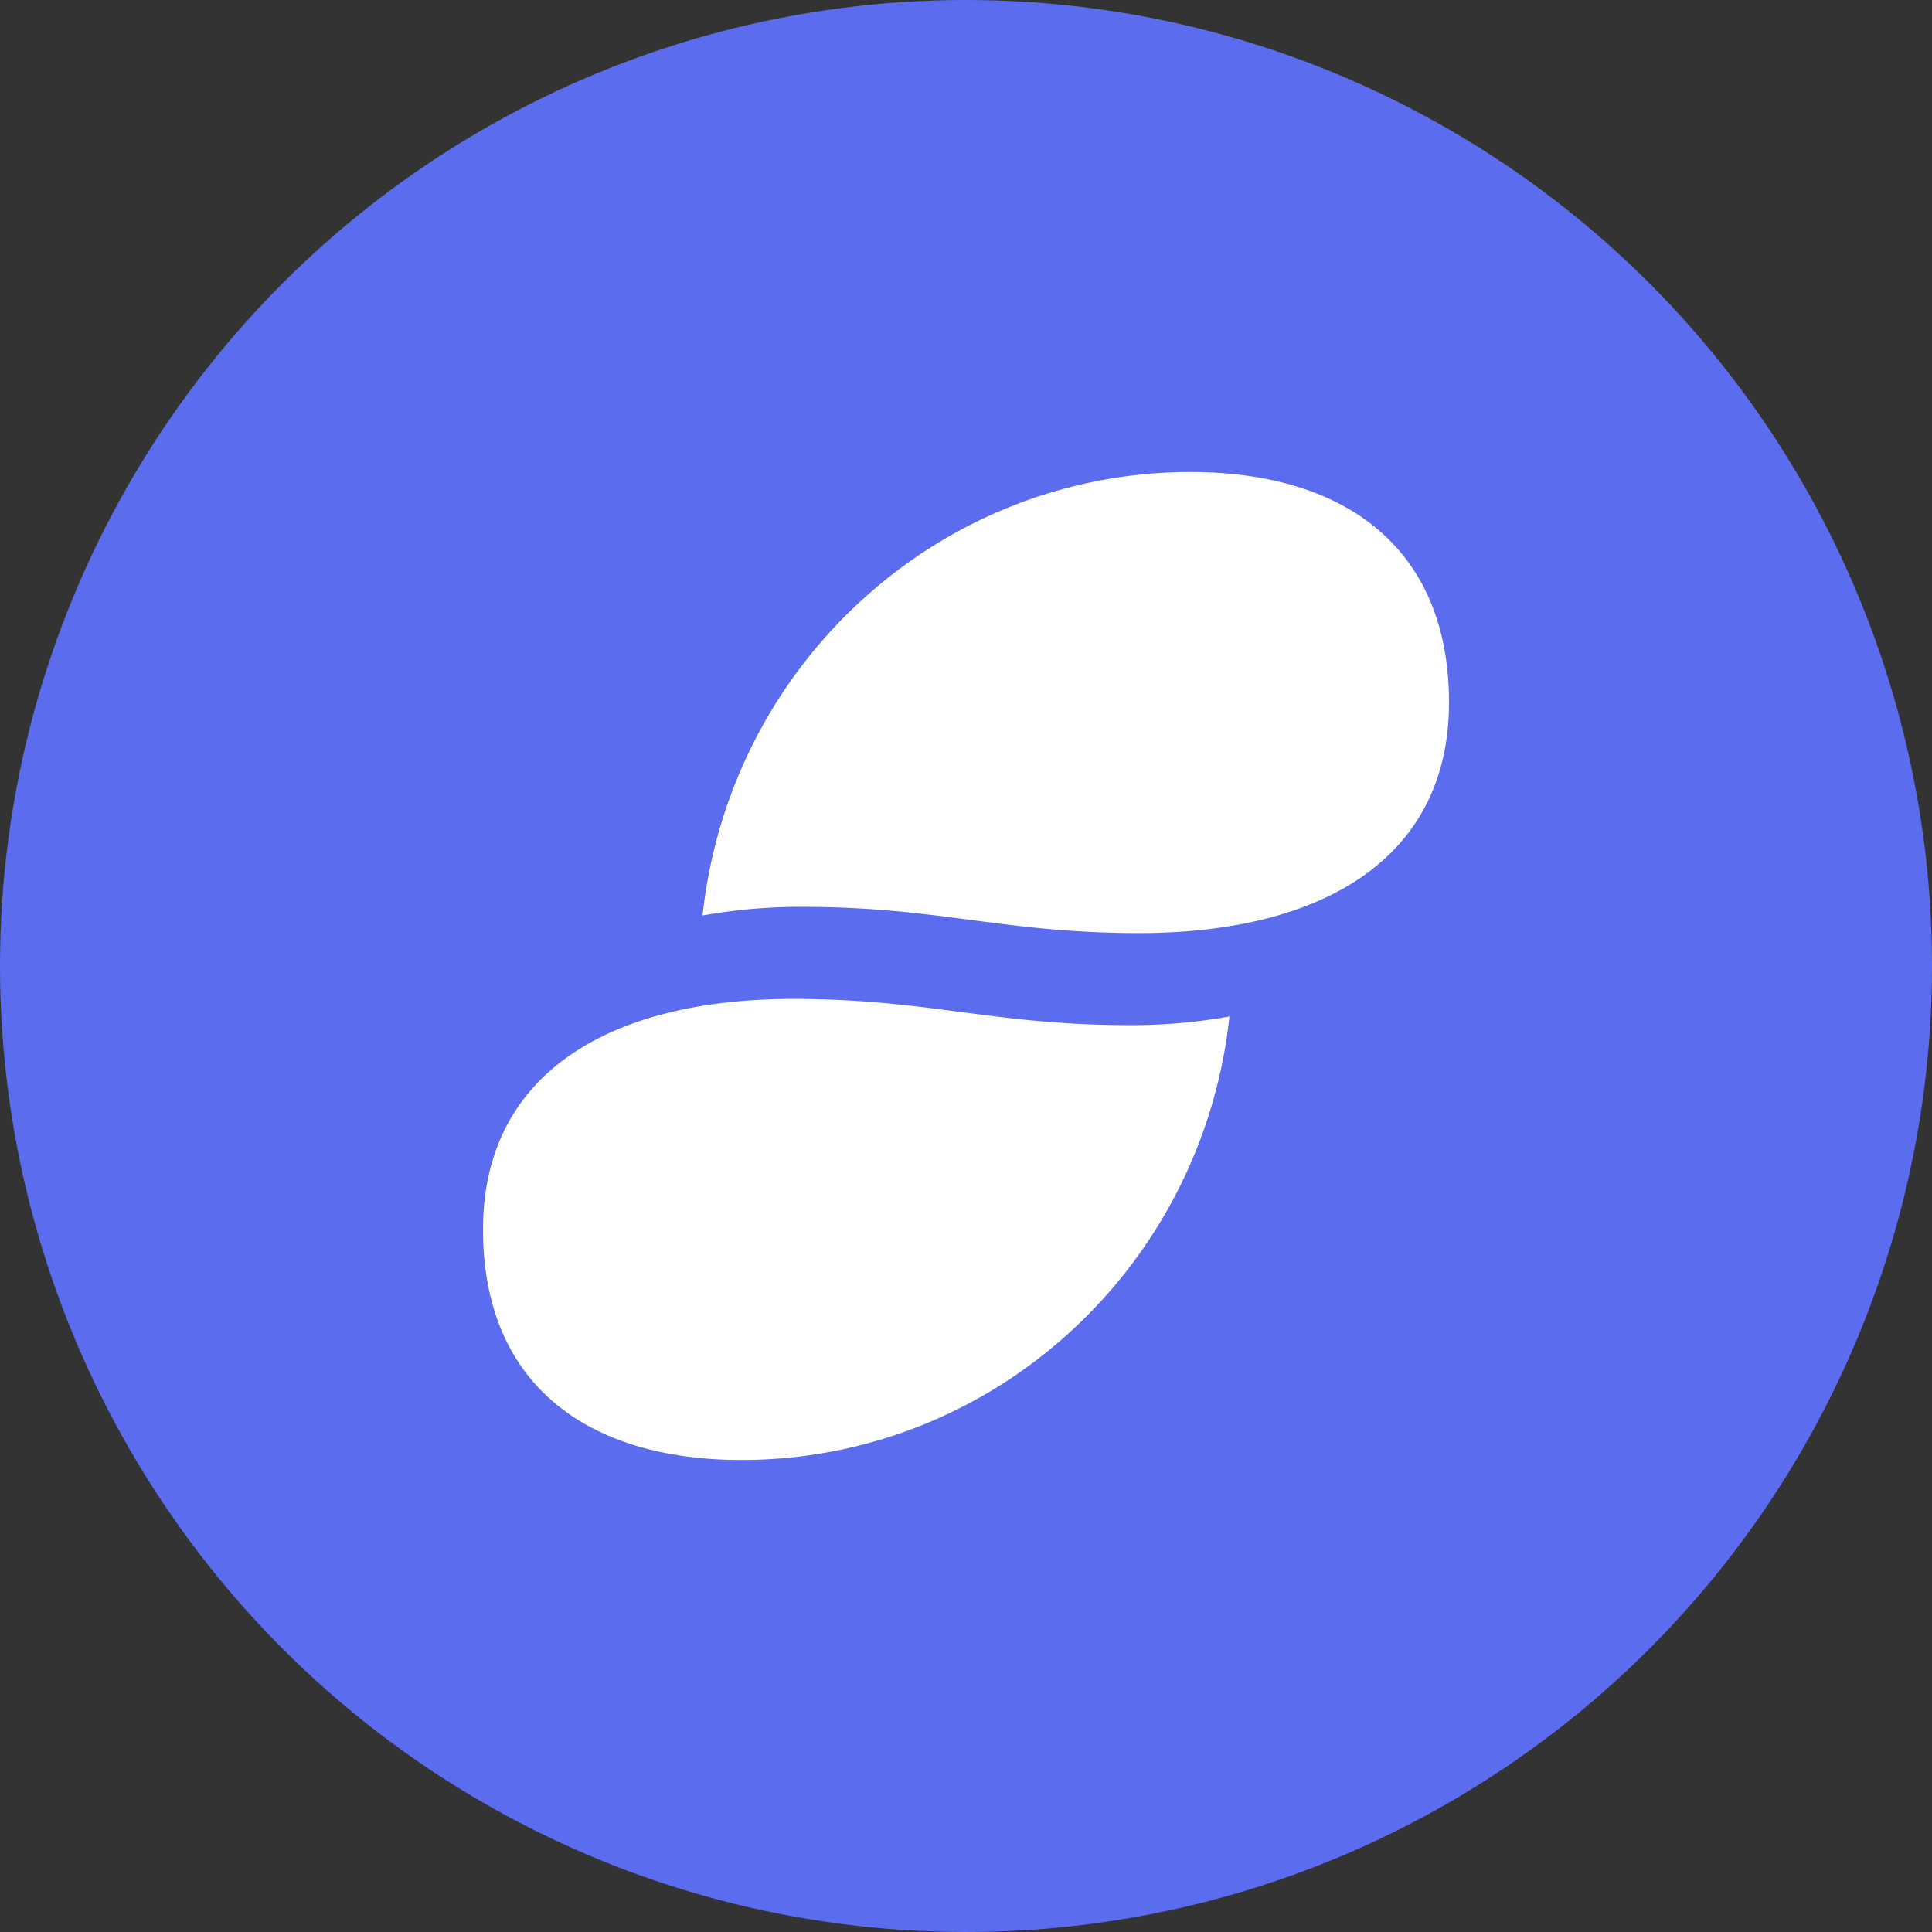
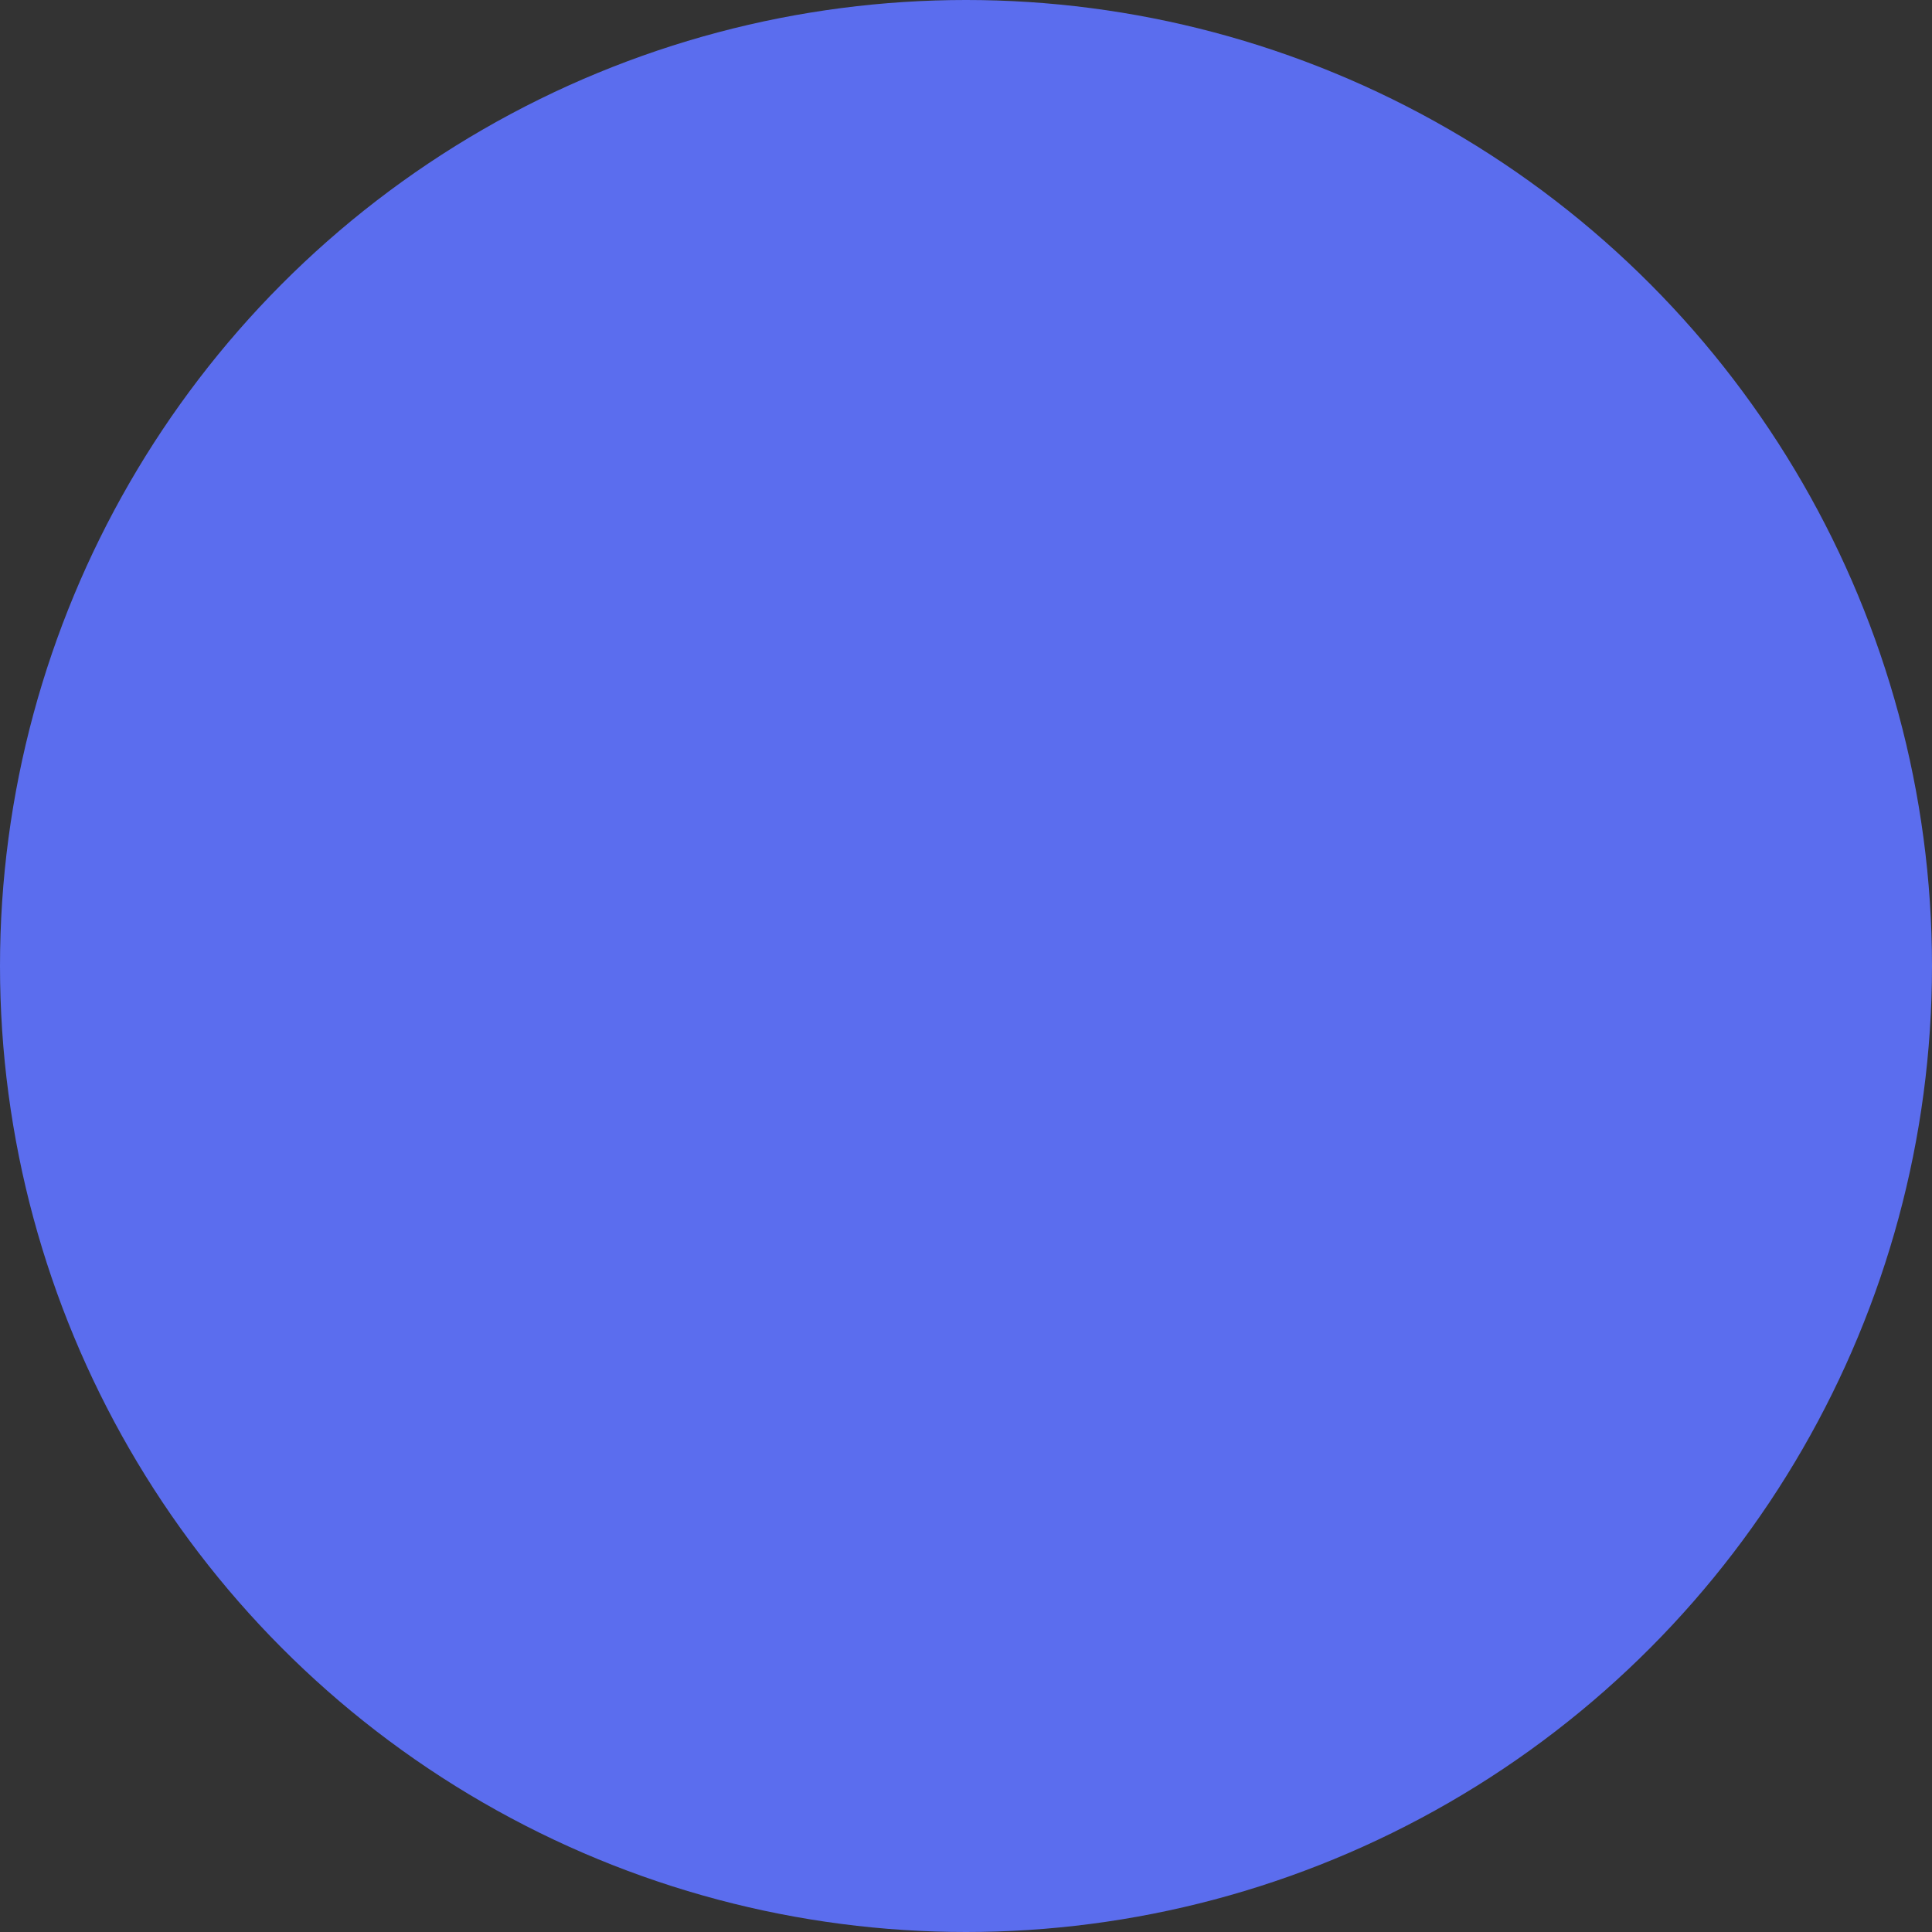
<svg xmlns="http://www.w3.org/2000/svg" width="2000" height="2000">
  <rect width="100%" height="100%" fill="#333333" stroke="none" />
  <circle cx="1000" cy="1000" r="1000" fill="#5b6dee" />
-   <path d="M831.27 938.79a571.5 571.5 0 0 0-104 8.95c28.25-261.28 246-459.12 505.24-459.1 158.73 0 267.49 77.72 267.49 238.64s-130.54 238.64-321 238.64c-140.58-.01-207.13-27.13-347.73-27.13m-10.27 95.3c-190.45 0-321 77.72-321 238.64s108.76 238.64 267.49 238.64c259.27 0 477-197.82 505.24-459.1a571.5 571.5 0 0 1-104 8.95c-140.6-.01-207.15-27.13-347.73-27.13" fill="#fff" />
</svg>